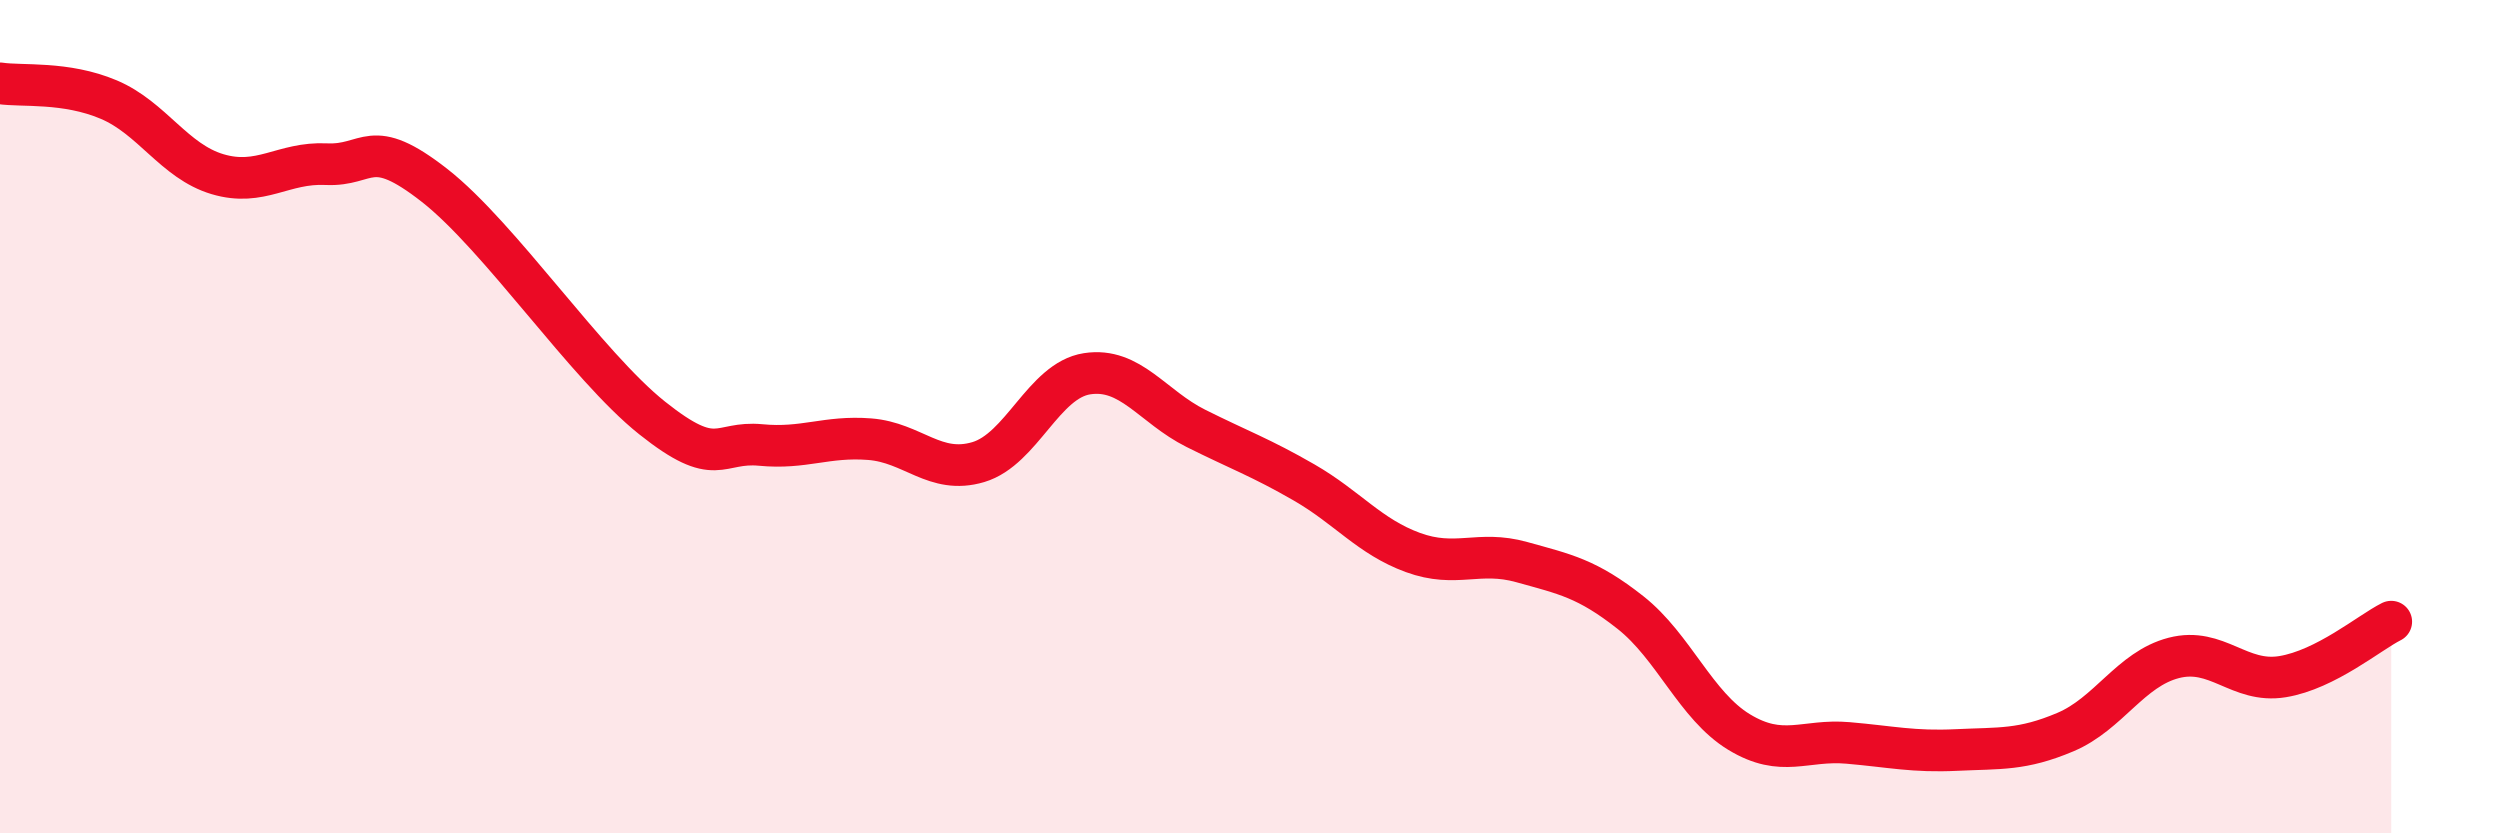
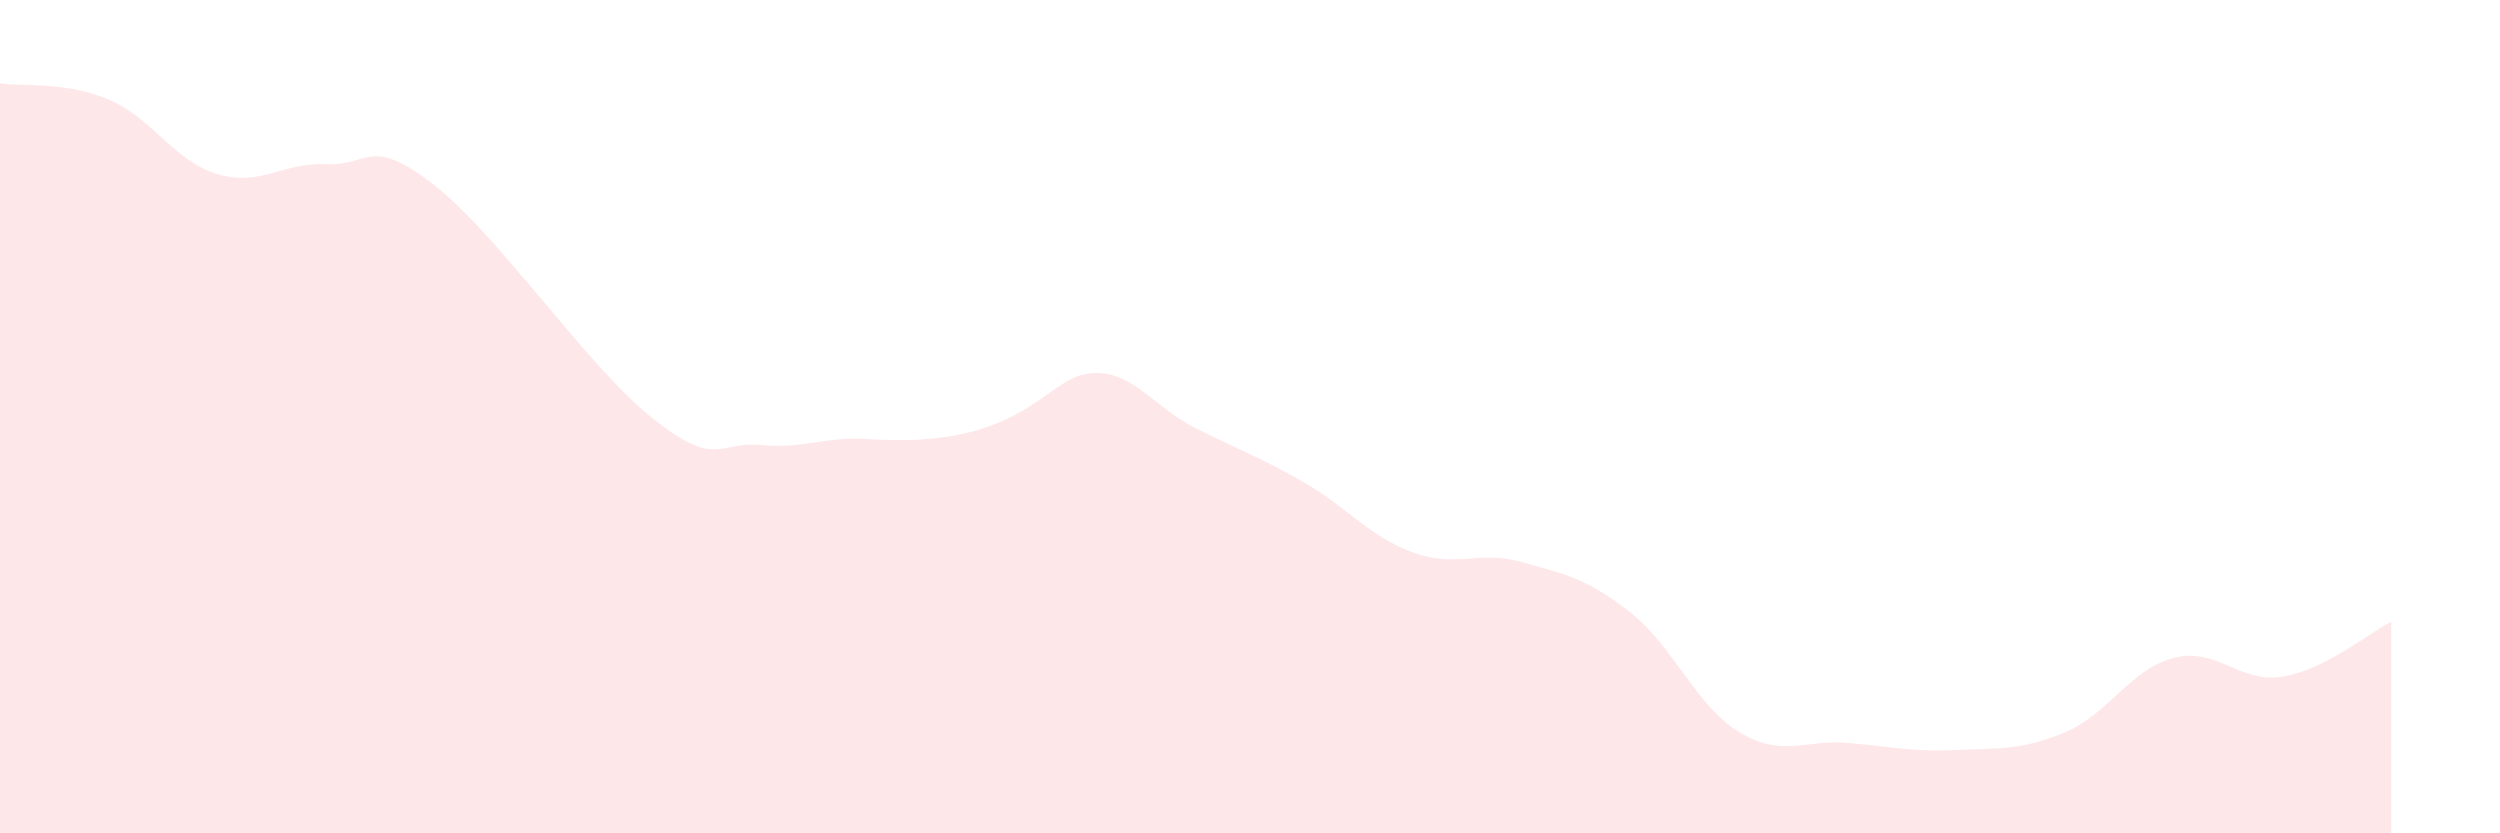
<svg xmlns="http://www.w3.org/2000/svg" width="60" height="20" viewBox="0 0 60 20">
-   <path d="M 0,2 C 0.52,2.08 1.57,1.95 2.61,2.39 C 3.65,2.83 4.18,3.87 5.22,4.18 C 6.26,4.49 6.79,3.89 7.83,3.94 C 8.87,3.99 8.87,3.23 10.43,4.45 C 11.99,5.67 14.08,8.78 15.65,10.03 C 17.22,11.28 17.22,10.58 18.26,10.68 C 19.3,10.78 19.83,10.46 20.87,10.54 C 21.91,10.62 22.44,11.4 23.48,11.09 C 24.52,10.78 25.05,9.13 26.09,8.97 C 27.13,8.81 27.66,9.76 28.7,10.28 C 29.74,10.8 30.26,10.98 31.3,11.58 C 32.34,12.18 32.87,12.88 33.91,13.26 C 34.95,13.64 35.48,13.2 36.52,13.49 C 37.56,13.78 38.09,13.88 39.13,14.7 C 40.17,15.52 40.7,16.94 41.74,17.57 C 42.78,18.2 43.31,17.74 44.35,17.83 C 45.39,17.92 45.92,18.05 46.96,18 C 48,17.95 48.53,18.01 49.57,17.57 C 50.61,17.13 51.13,16.06 52.17,15.79 C 53.21,15.52 53.74,16.41 54.78,16.24 C 55.82,16.07 56.87,15.18 57.39,14.92L57.39 20L0 20Z" fill="#EB0A25" opacity="0.1" stroke-linecap="round" stroke-linejoin="round" />
-   <path d="M 0,2 C 0.52,2.08 1.57,1.95 2.61,2.39 C 3.65,2.83 4.18,3.87 5.22,4.18 C 6.26,4.49 6.79,3.89 7.83,3.94 C 8.87,3.99 8.87,3.23 10.43,4.45 C 11.99,5.67 14.08,8.78 15.65,10.03 C 17.22,11.28 17.22,10.58 18.26,10.68 C 19.3,10.78 19.83,10.46 20.87,10.54 C 21.91,10.62 22.44,11.4 23.48,11.09 C 24.52,10.78 25.05,9.13 26.09,8.97 C 27.13,8.81 27.66,9.76 28.7,10.28 C 29.74,10.8 30.26,10.98 31.3,11.58 C 32.34,12.18 32.87,12.88 33.91,13.26 C 34.95,13.64 35.48,13.2 36.52,13.49 C 37.56,13.78 38.09,13.88 39.13,14.7 C 40.17,15.52 40.7,16.94 41.74,17.57 C 42.78,18.2 43.31,17.74 44.35,17.83 C 45.39,17.92 45.92,18.05 46.96,18 C 48,17.95 48.53,18.01 49.57,17.57 C 50.61,17.13 51.13,16.06 52.17,15.79 C 53.21,15.52 53.74,16.41 54.78,16.24 C 55.82,16.07 56.87,15.18 57.39,14.92" stroke="#EB0A25" stroke-width="1" fill="none" stroke-linecap="round" stroke-linejoin="round" />
+   <path d="M 0,2 C 0.52,2.08 1.57,1.95 2.61,2.39 C 3.65,2.83 4.18,3.87 5.22,4.18 C 6.26,4.49 6.79,3.89 7.83,3.94 C 8.87,3.99 8.87,3.23 10.43,4.45 C 11.99,5.67 14.08,8.78 15.65,10.03 C 17.22,11.28 17.22,10.58 18.26,10.68 C 19.3,10.78 19.83,10.46 20.87,10.54 C 24.52,10.78 25.05,9.13 26.09,8.97 C 27.13,8.81 27.66,9.76 28.7,10.28 C 29.74,10.8 30.26,10.98 31.3,11.58 C 32.34,12.18 32.87,12.88 33.91,13.26 C 34.95,13.64 35.48,13.2 36.52,13.49 C 37.56,13.78 38.09,13.88 39.13,14.7 C 40.17,15.52 40.7,16.94 41.74,17.57 C 42.78,18.2 43.31,17.74 44.35,17.83 C 45.39,17.92 45.92,18.05 46.96,18 C 48,17.95 48.53,18.01 49.57,17.57 C 50.61,17.13 51.13,16.06 52.17,15.79 C 53.21,15.52 53.74,16.41 54.78,16.24 C 55.82,16.07 56.87,15.18 57.39,14.92L57.39 20L0 20Z" fill="#EB0A25" opacity="0.1" stroke-linecap="round" stroke-linejoin="round" />
</svg>